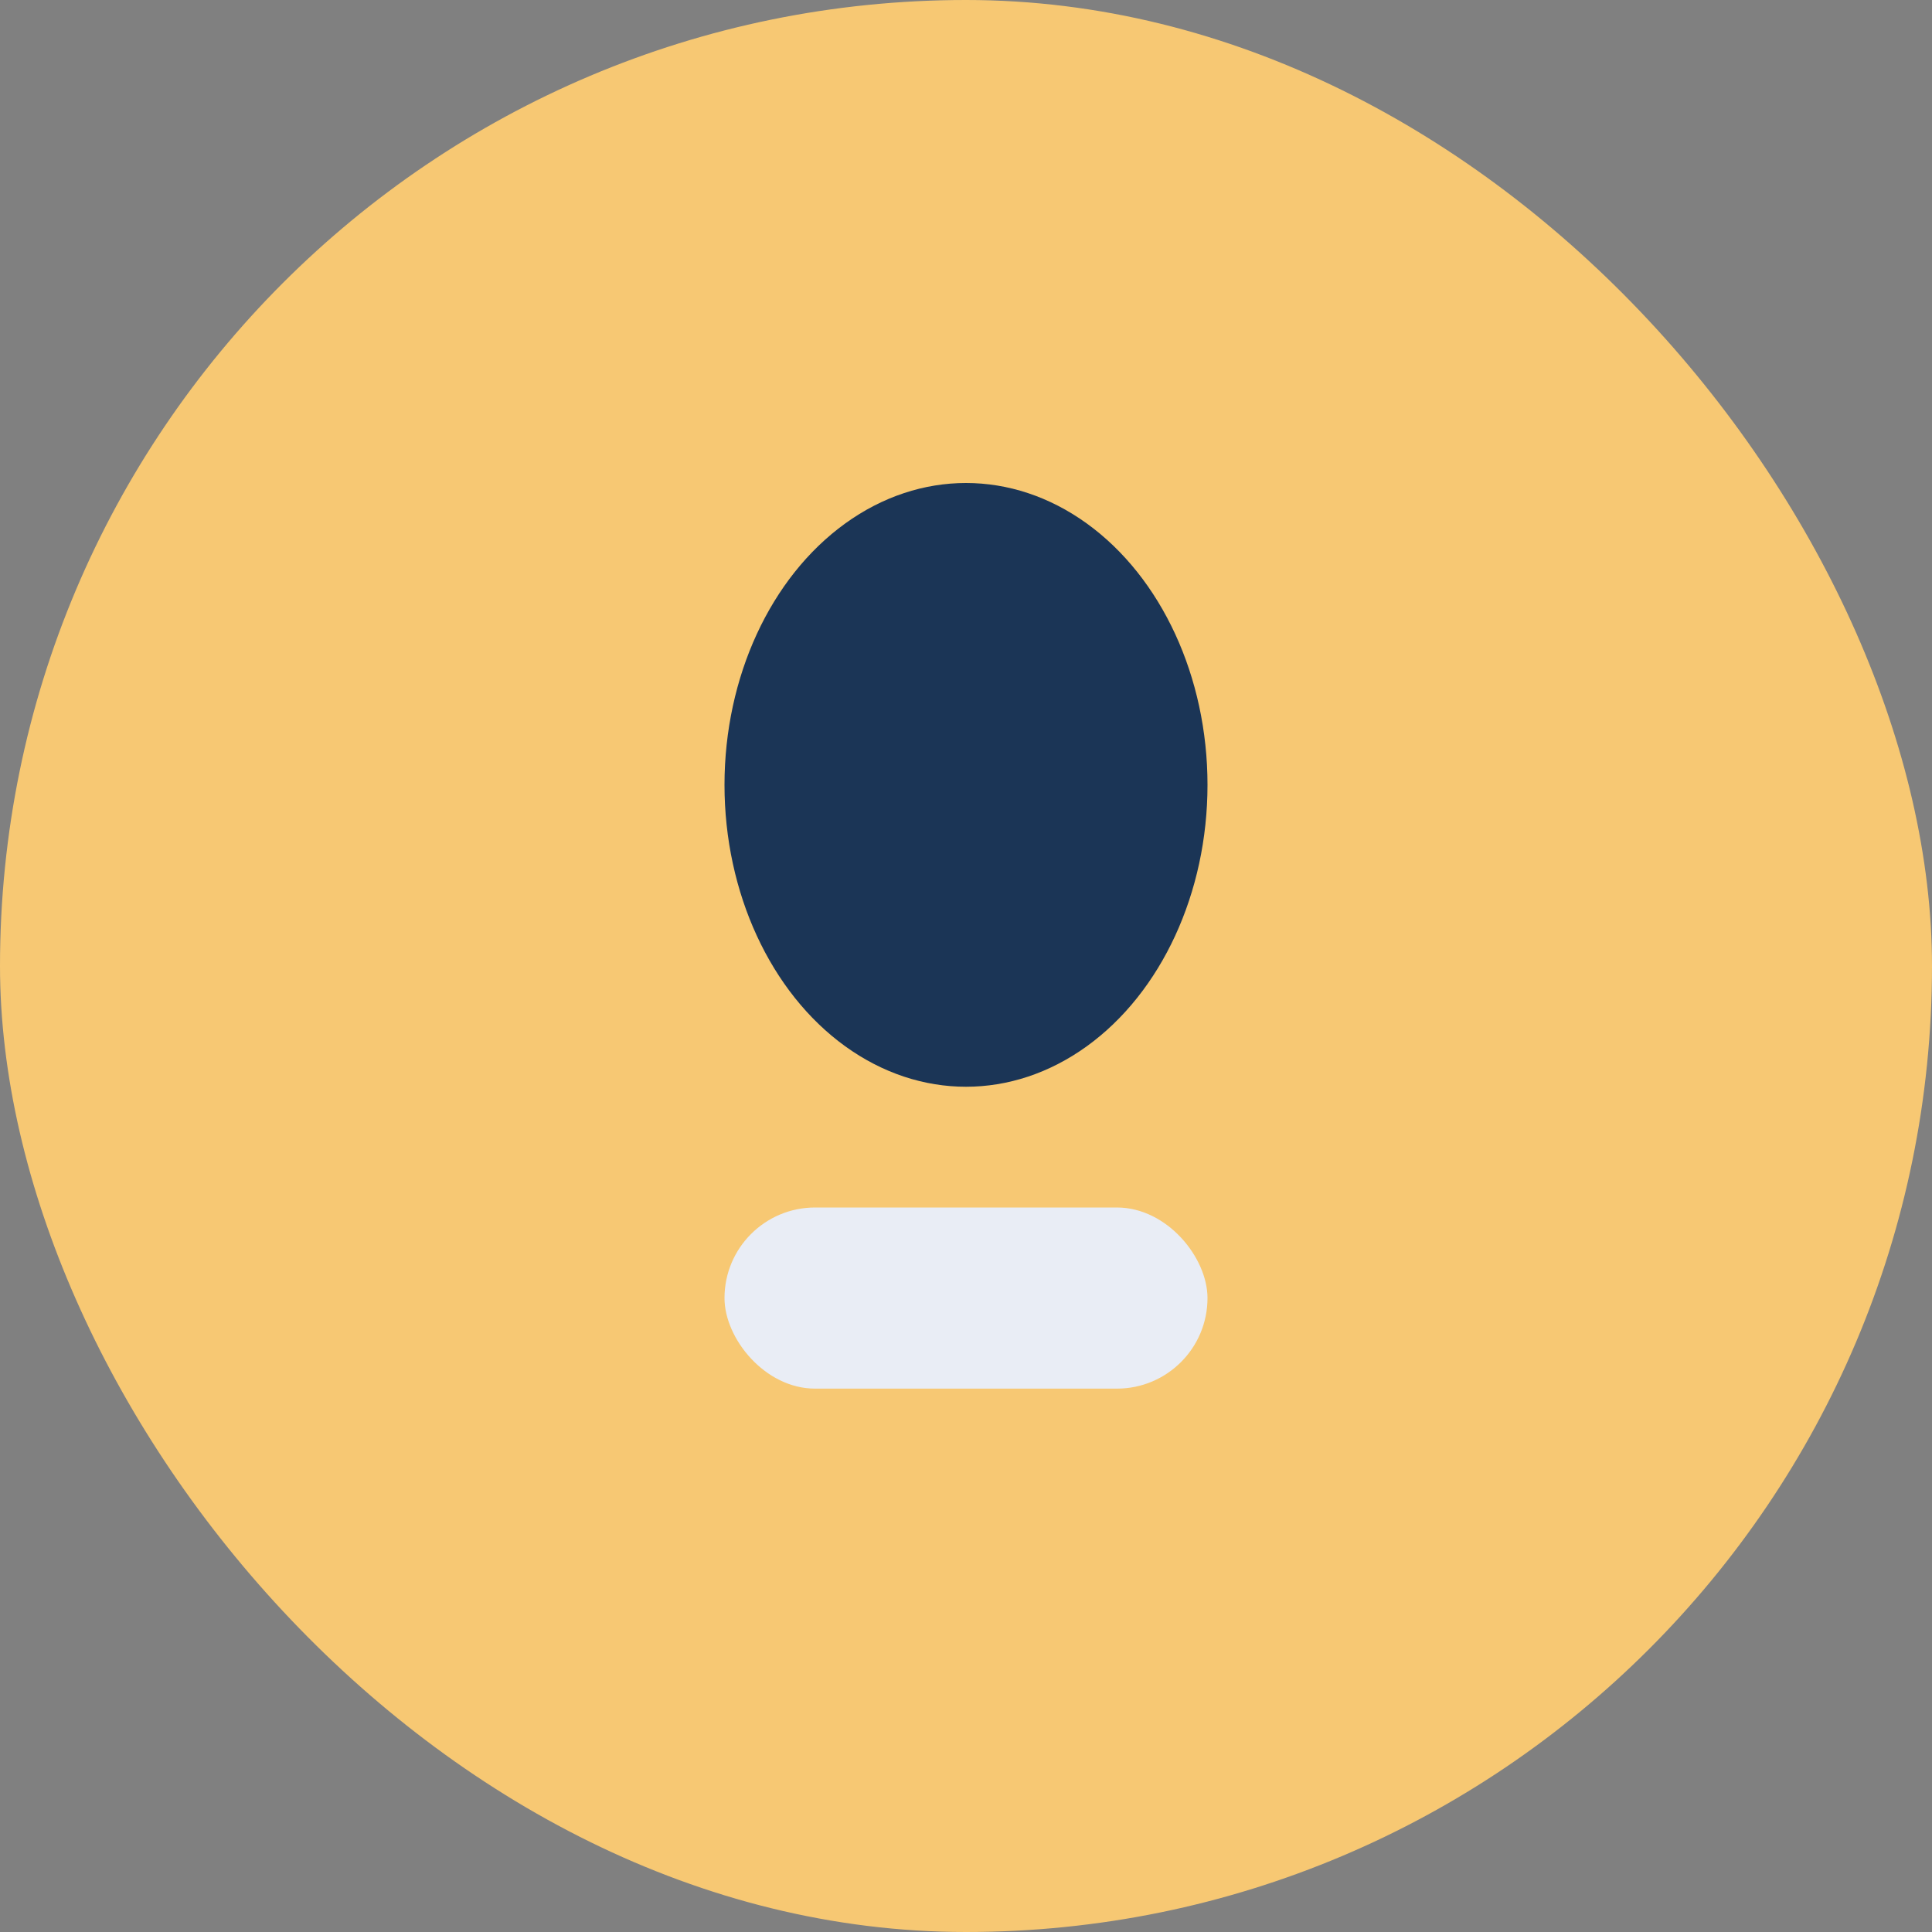
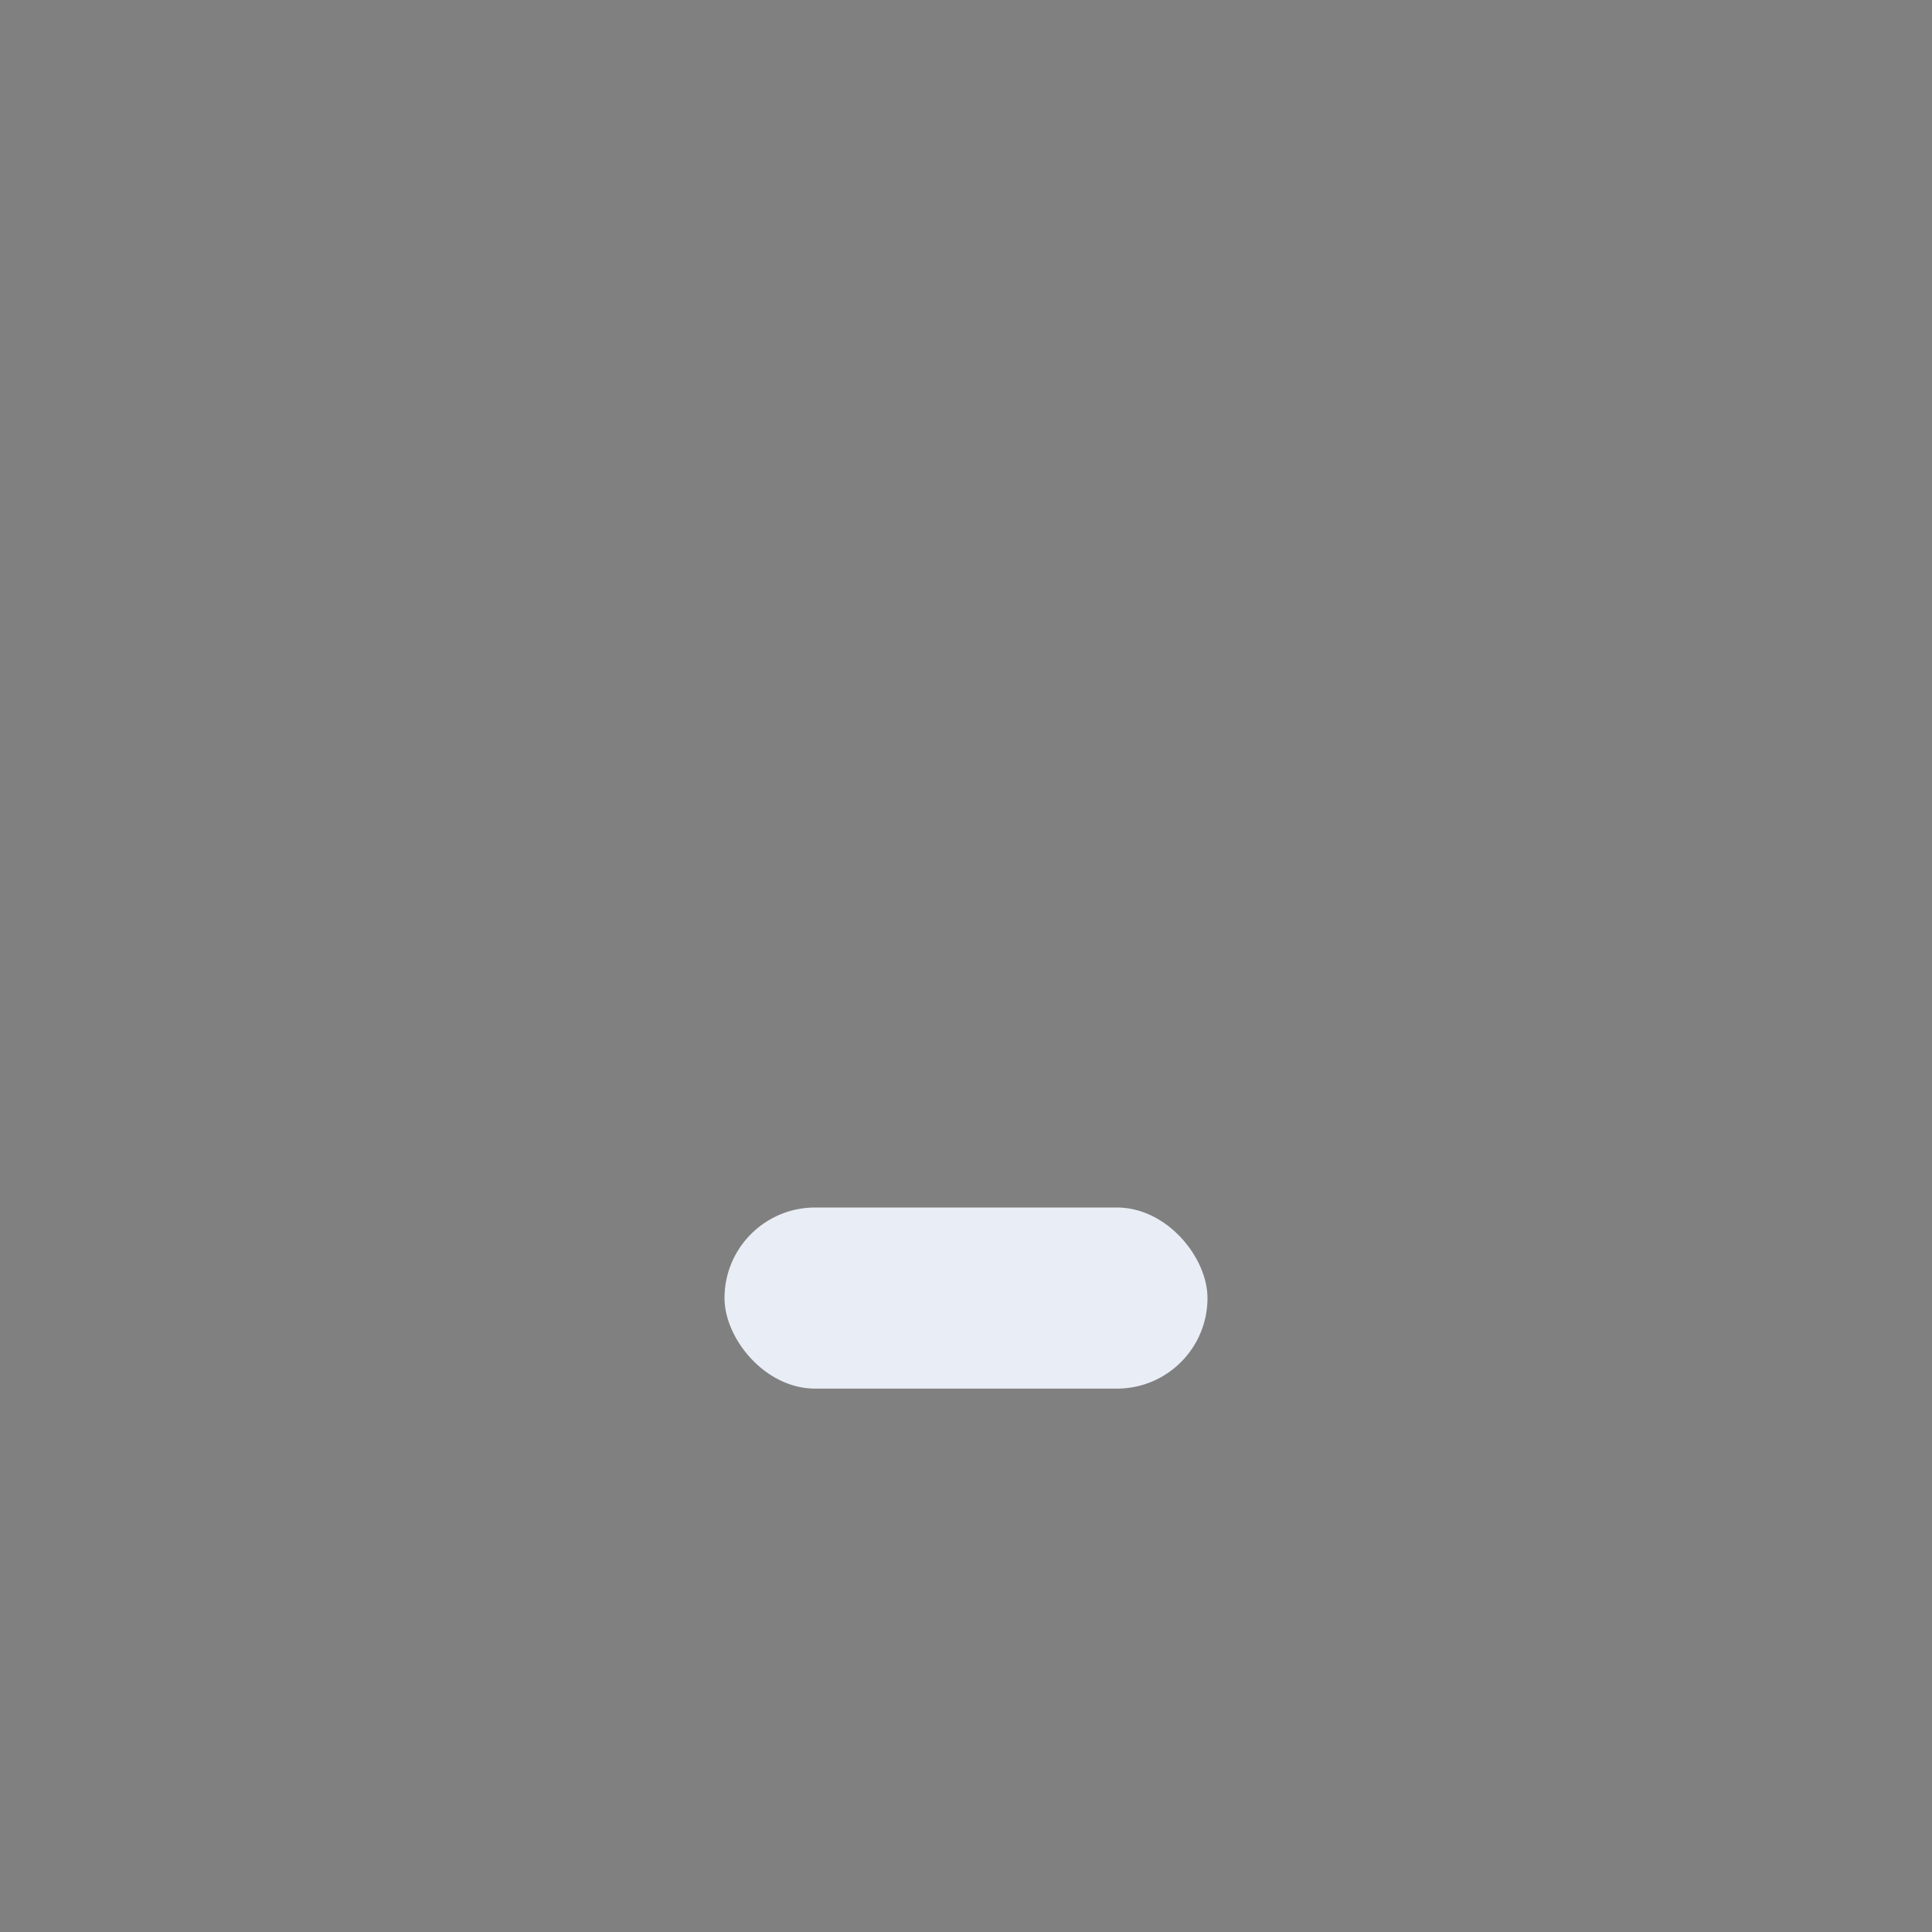
<svg xmlns="http://www.w3.org/2000/svg" width="32" height="32" viewBox="0 0 32 32">
  <rect x="0" y="0" width="32" height="32" fill="#808080" stroke="none" />
-   <rect width="32" height="32" rx="16" fill="#F7C873" />
-   <ellipse cx="16" cy="13" rx="4" ry="5" fill="#1B3556" />
  <rect x="12" y="20" width="8" height="3" rx="1.5" fill="#E9EDF5" />
</svg>